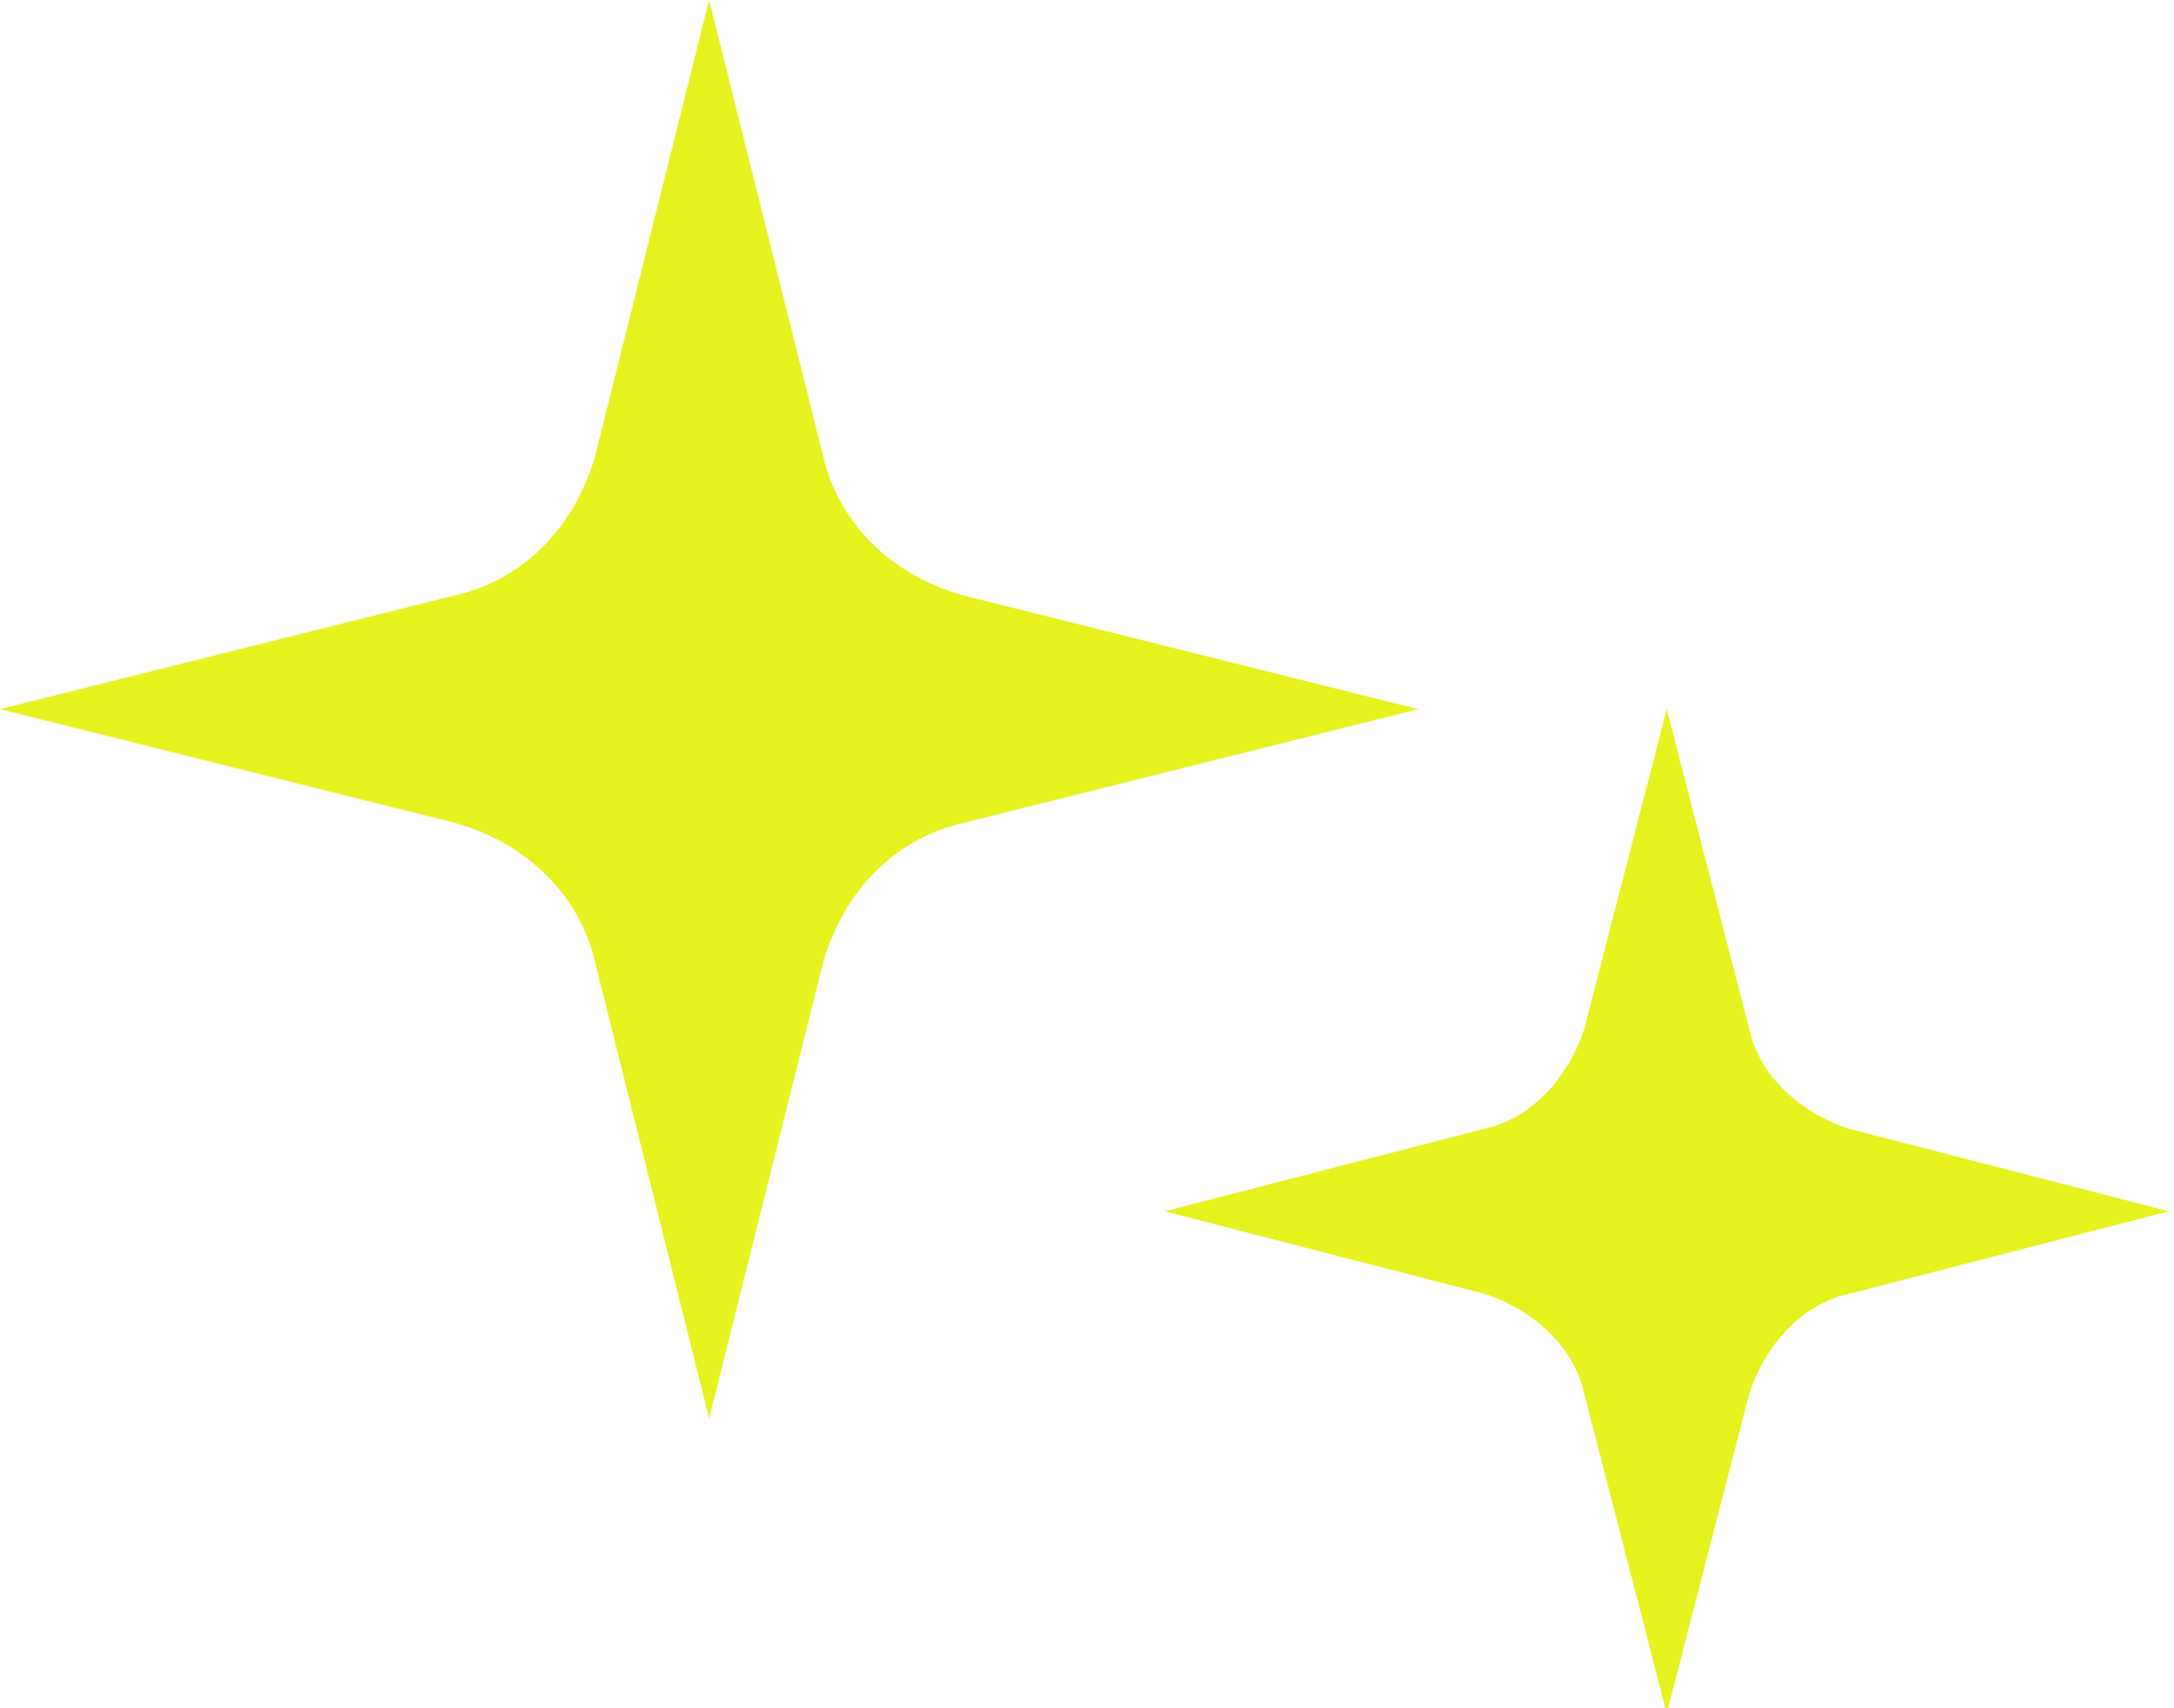
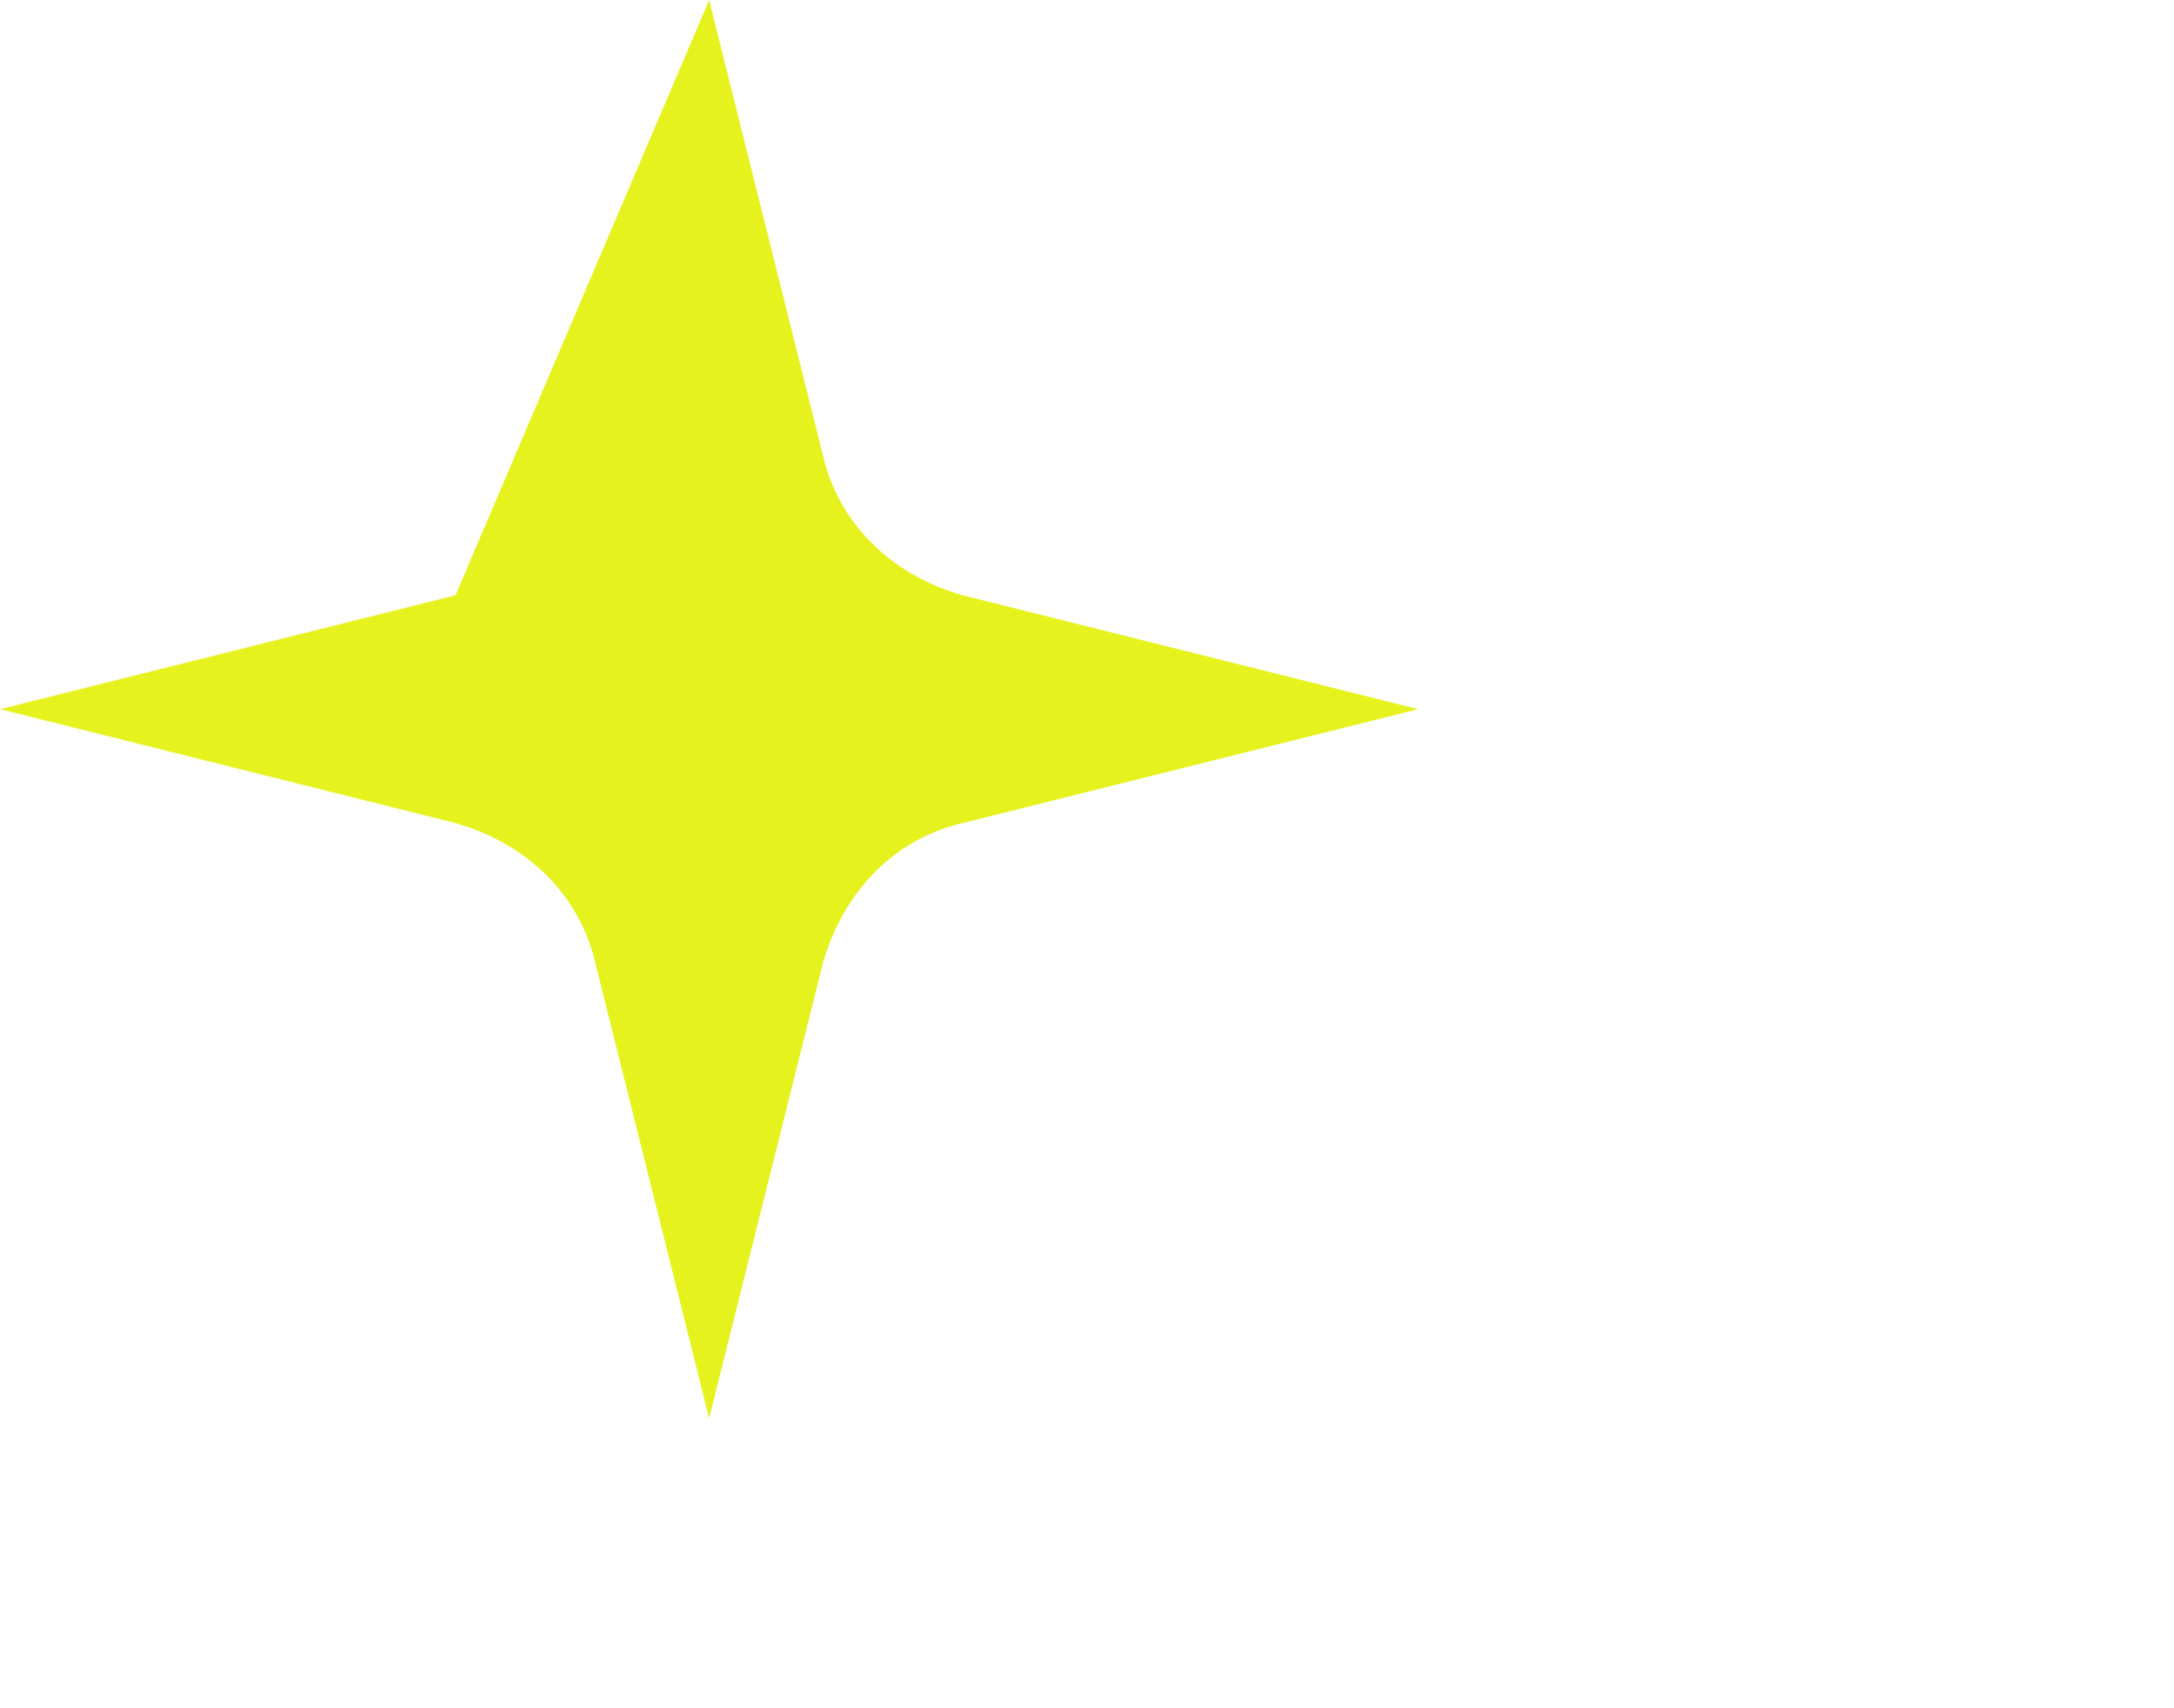
<svg xmlns="http://www.w3.org/2000/svg" id="_レイヤー_1" data-name="レイヤー_1" width="42" height="33" version="1.1" viewBox="0 0 42 33">
  <defs>
    <style>
      .st0 {
        fill: #e6f21e;
      }
    </style>
  </defs>
  <g id="illust_twincle02">
-     <path id="_パス_346" data-name="パス_346" class="st0" d="M18.6,11.5l8.8,2.2-8.8,2.2c-1.3.3-2.3,1.3-2.7,2.7l-2.2,8.8-2.2-8.8c-.3-1.3-1.3-2.3-2.7-2.7L0,13.7l8.8-2.2c1.3-.3,2.3-1.3,2.7-2.7L13.7,0l2.2,8.8c.3,1.3,1.3,2.3,2.7,2.7" />
-     <path id="_パス_347" data-name="パス_347" class="st0" d="M35.7,21.8l6.2,1.6-6.2,1.6c-.9.2-1.6,1-1.9,1.9l-1.6,6.2-1.6-6.2c-.2-.9-1-1.6-1.9-1.9l-6.2-1.6,6.2-1.6c.9-.2,1.6-1,1.9-1.9l1.6-6.2,1.6,6.2c.2.9,1,1.6,1.9,1.9" />
+     <path id="_パス_346" data-name="パス_346" class="st0" d="M18.6,11.5l8.8,2.2-8.8,2.2c-1.3.3-2.3,1.3-2.7,2.7l-2.2,8.8-2.2-8.8c-.3-1.3-1.3-2.3-2.7-2.7L0,13.7l8.8-2.2L13.7,0l2.2,8.8c.3,1.3,1.3,2.3,2.7,2.7" />
  </g>
</svg>